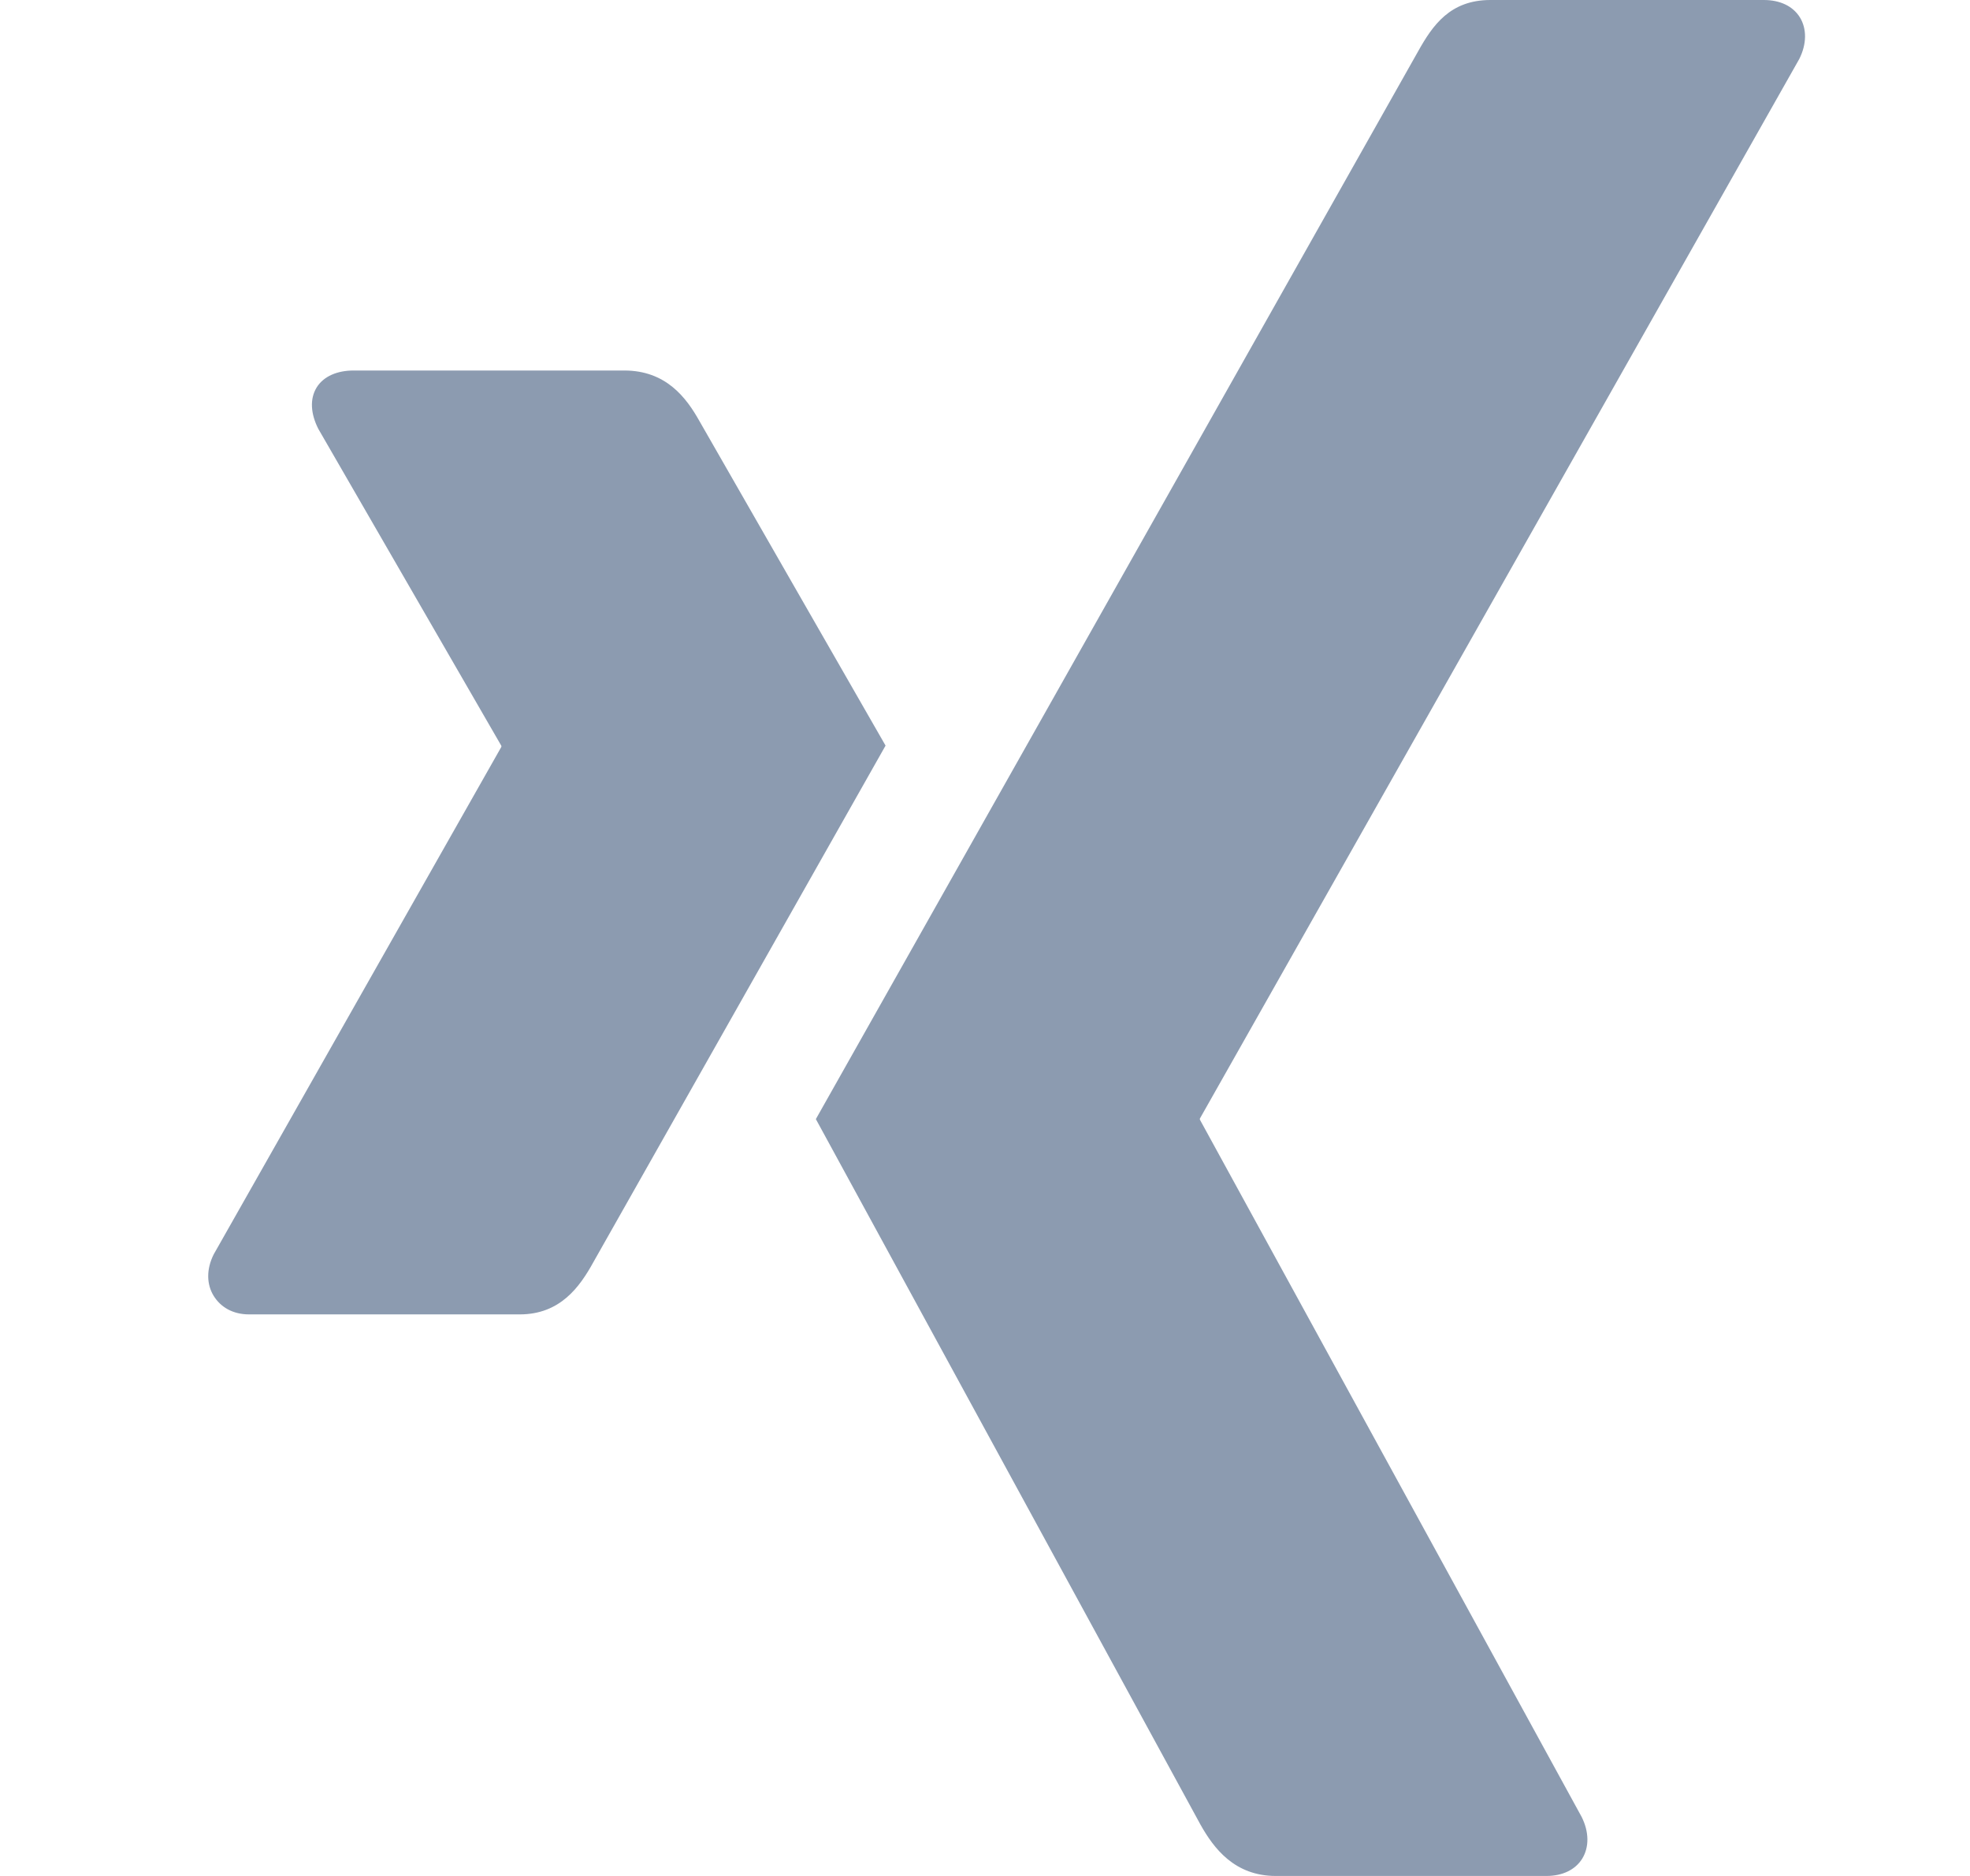
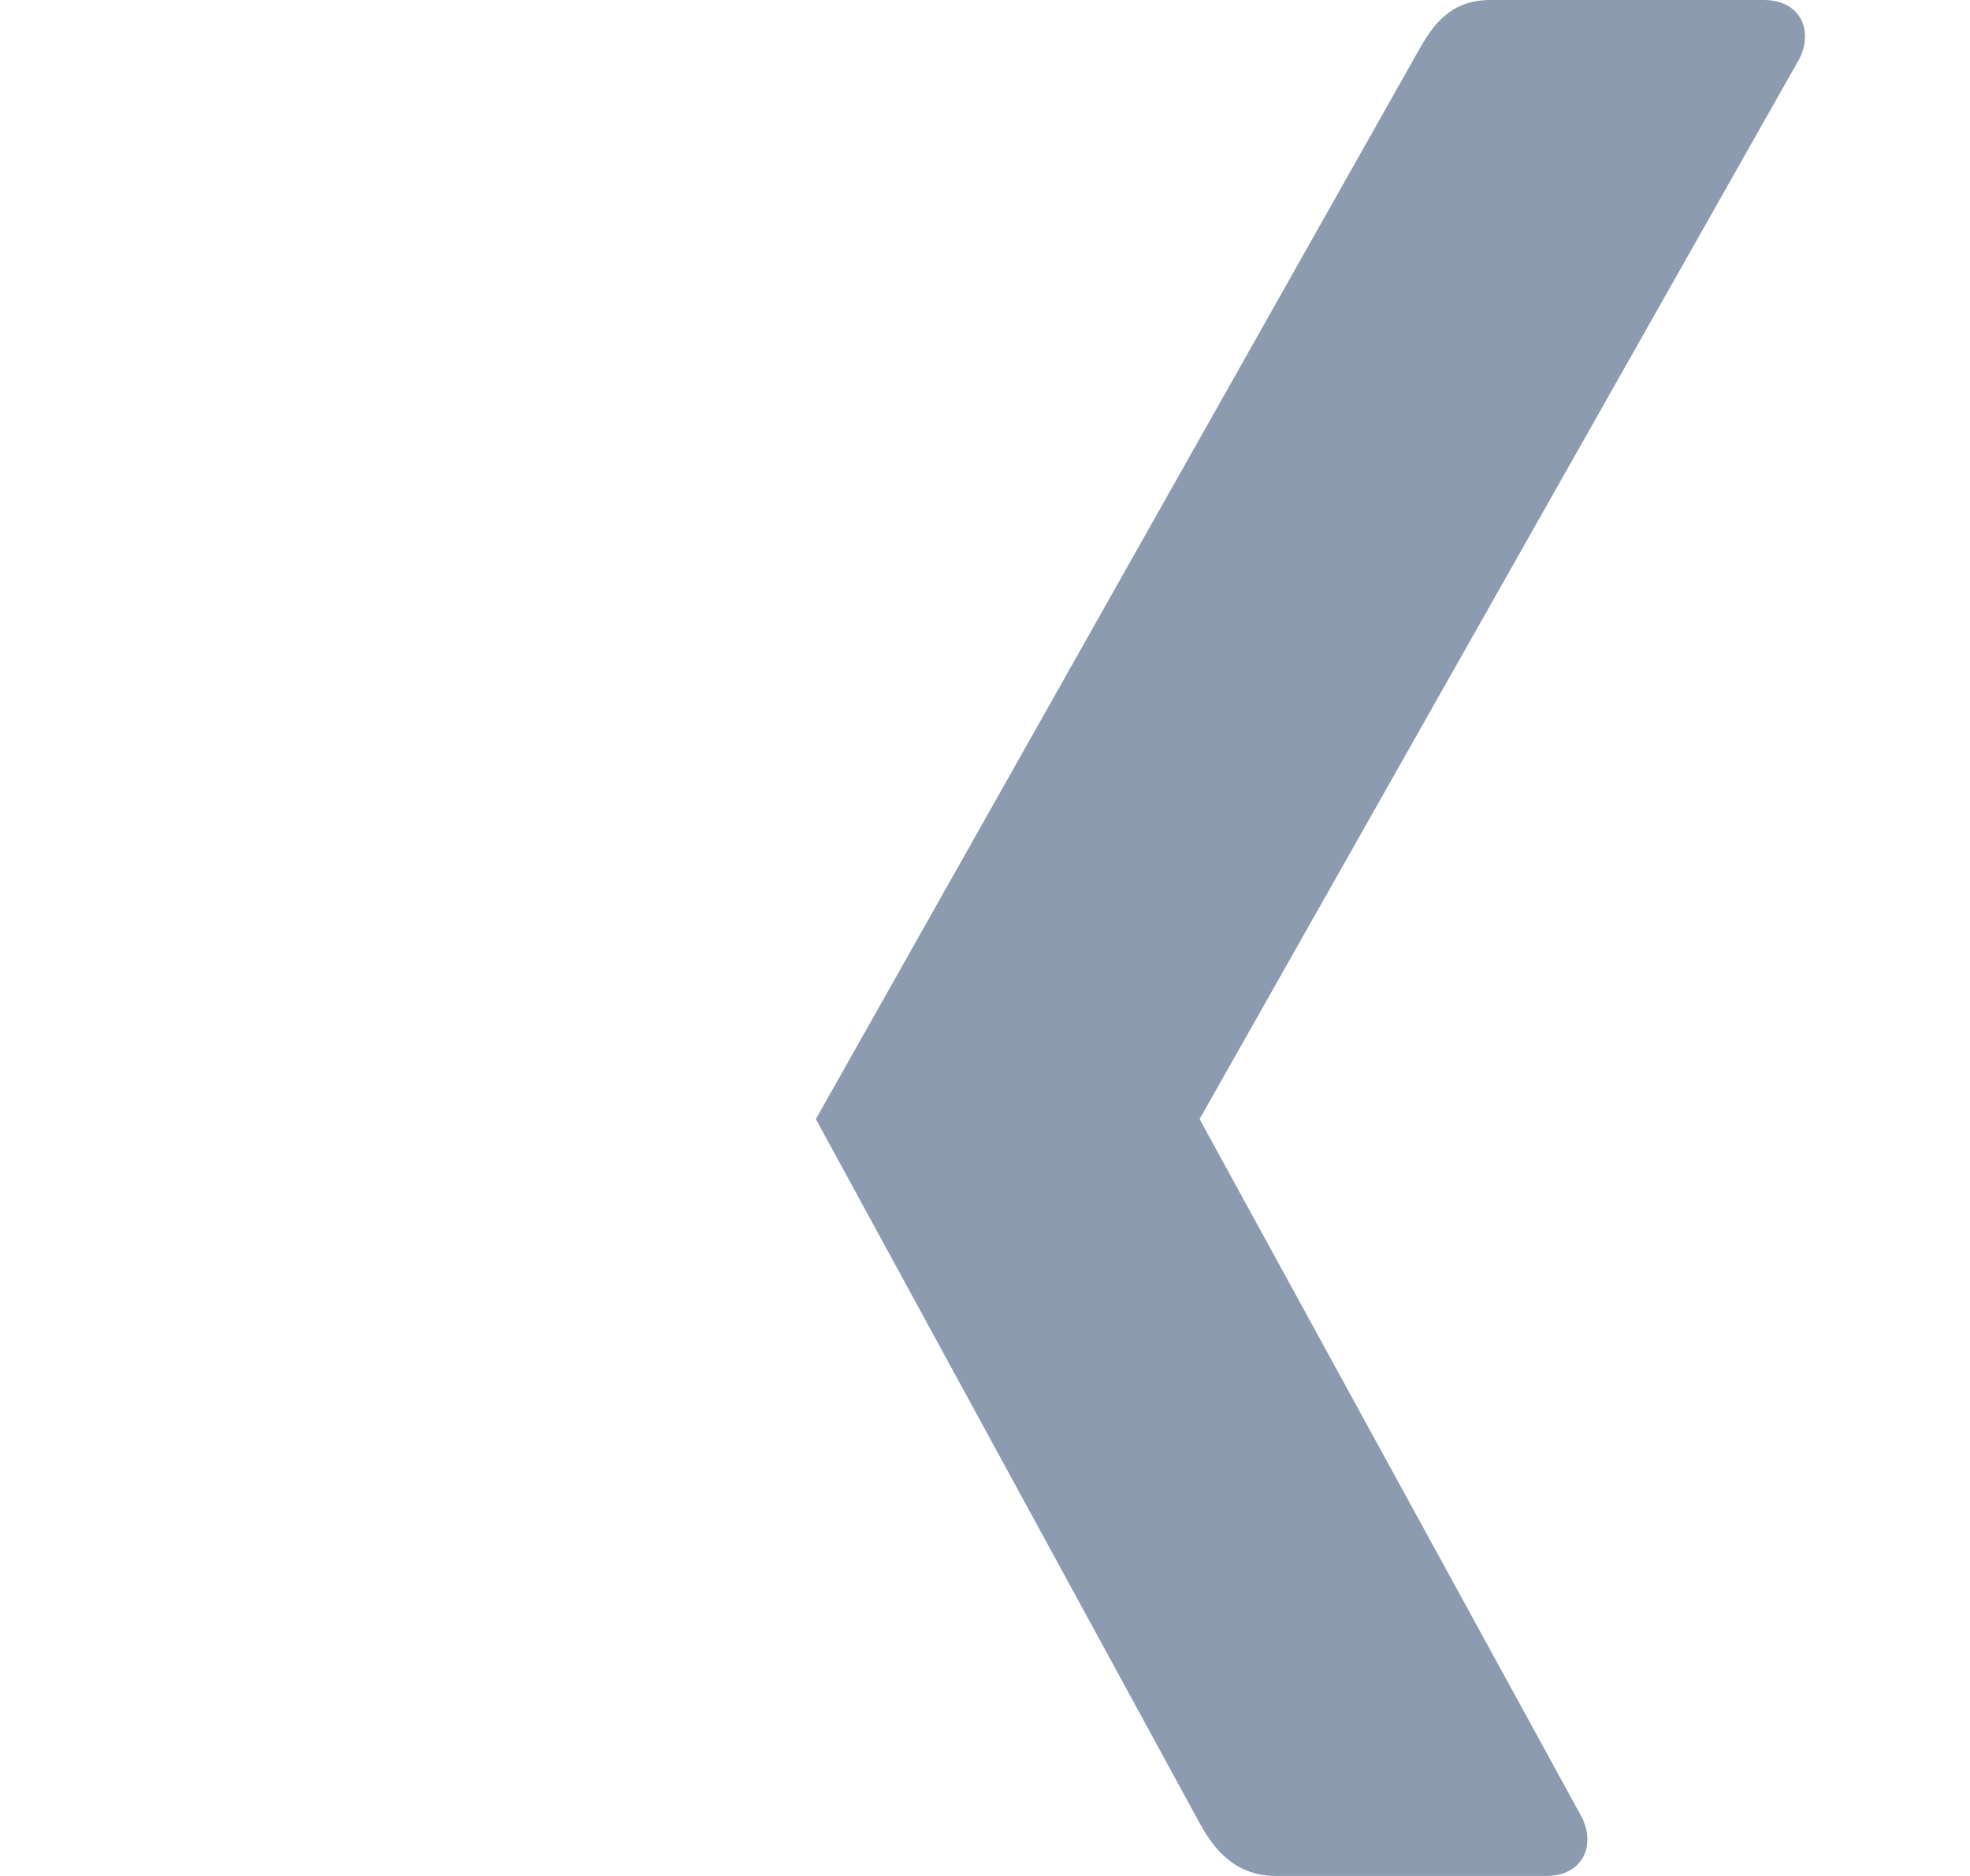
<svg xmlns="http://www.w3.org/2000/svg" width="21" height="20" viewBox="0 0 21 20" fill="none">
  <path d="M15.116 0.549C15.271 0.271 15.457 0 15.888 0H18.802C18.976 0 19.112 0.066 19.186 0.184C19.262 0.307 19.26 0.47 19.18 0.629L12.793 11.921C12.789 11.927 12.789 11.935 12.793 11.941L16.86 19.37C16.94 19.53 16.942 19.692 16.866 19.816C16.792 19.934 16.657 20 16.483 20H13.601C13.16 20 12.939 19.706 12.796 19.451C12.796 19.451 8.708 11.951 8.697 11.931C8.902 11.569 15.116 0.549 15.116 0.549Z" fill="#8C9BB0" />
-   <path d="M3.376 4.13C3.45 4.011 3.596 3.95 3.77 3.95H6.654C7.097 3.95 7.314 4.235 7.457 4.491C7.457 4.491 9.428 7.93 9.44 7.949C9.324 8.154 6.326 13.455 6.326 13.455C6.179 13.722 5.971 14.013 5.54 14.013H2.655C2.481 14.013 2.352 13.935 2.278 13.816C2.202 13.693 2.198 13.533 2.278 13.373L5.343 7.965C5.346 7.959 5.346 7.955 5.343 7.949L3.393 4.572C3.312 4.412 3.3 4.253 3.376 4.13Z" fill="#8C9BB0" />
</svg>